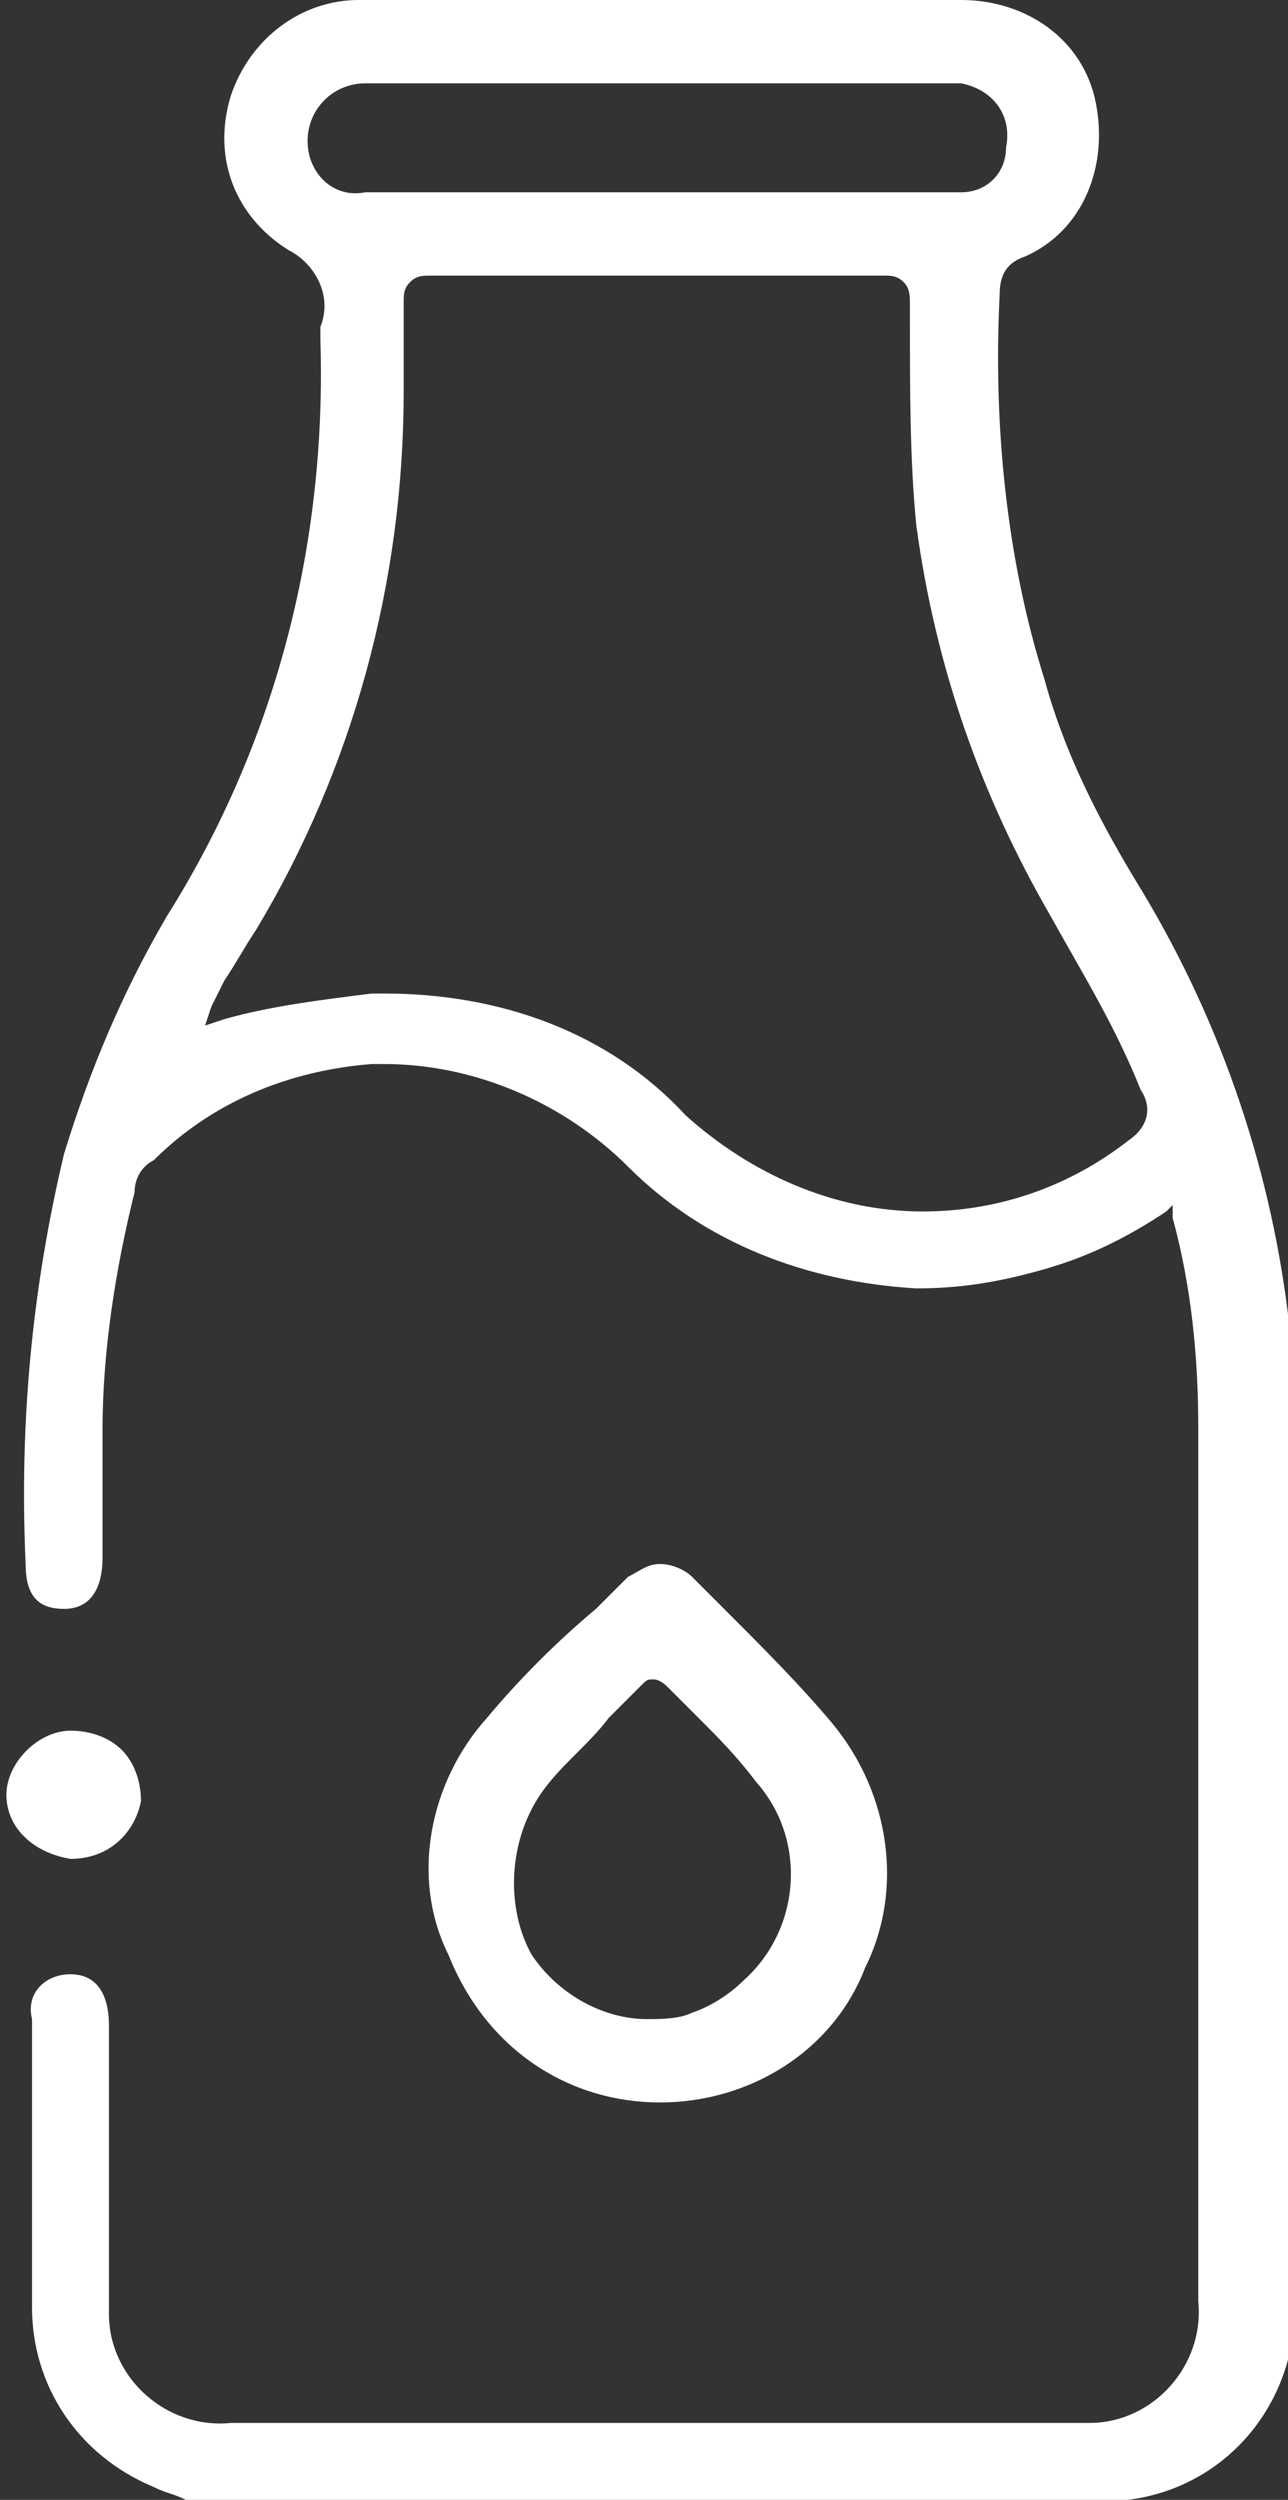
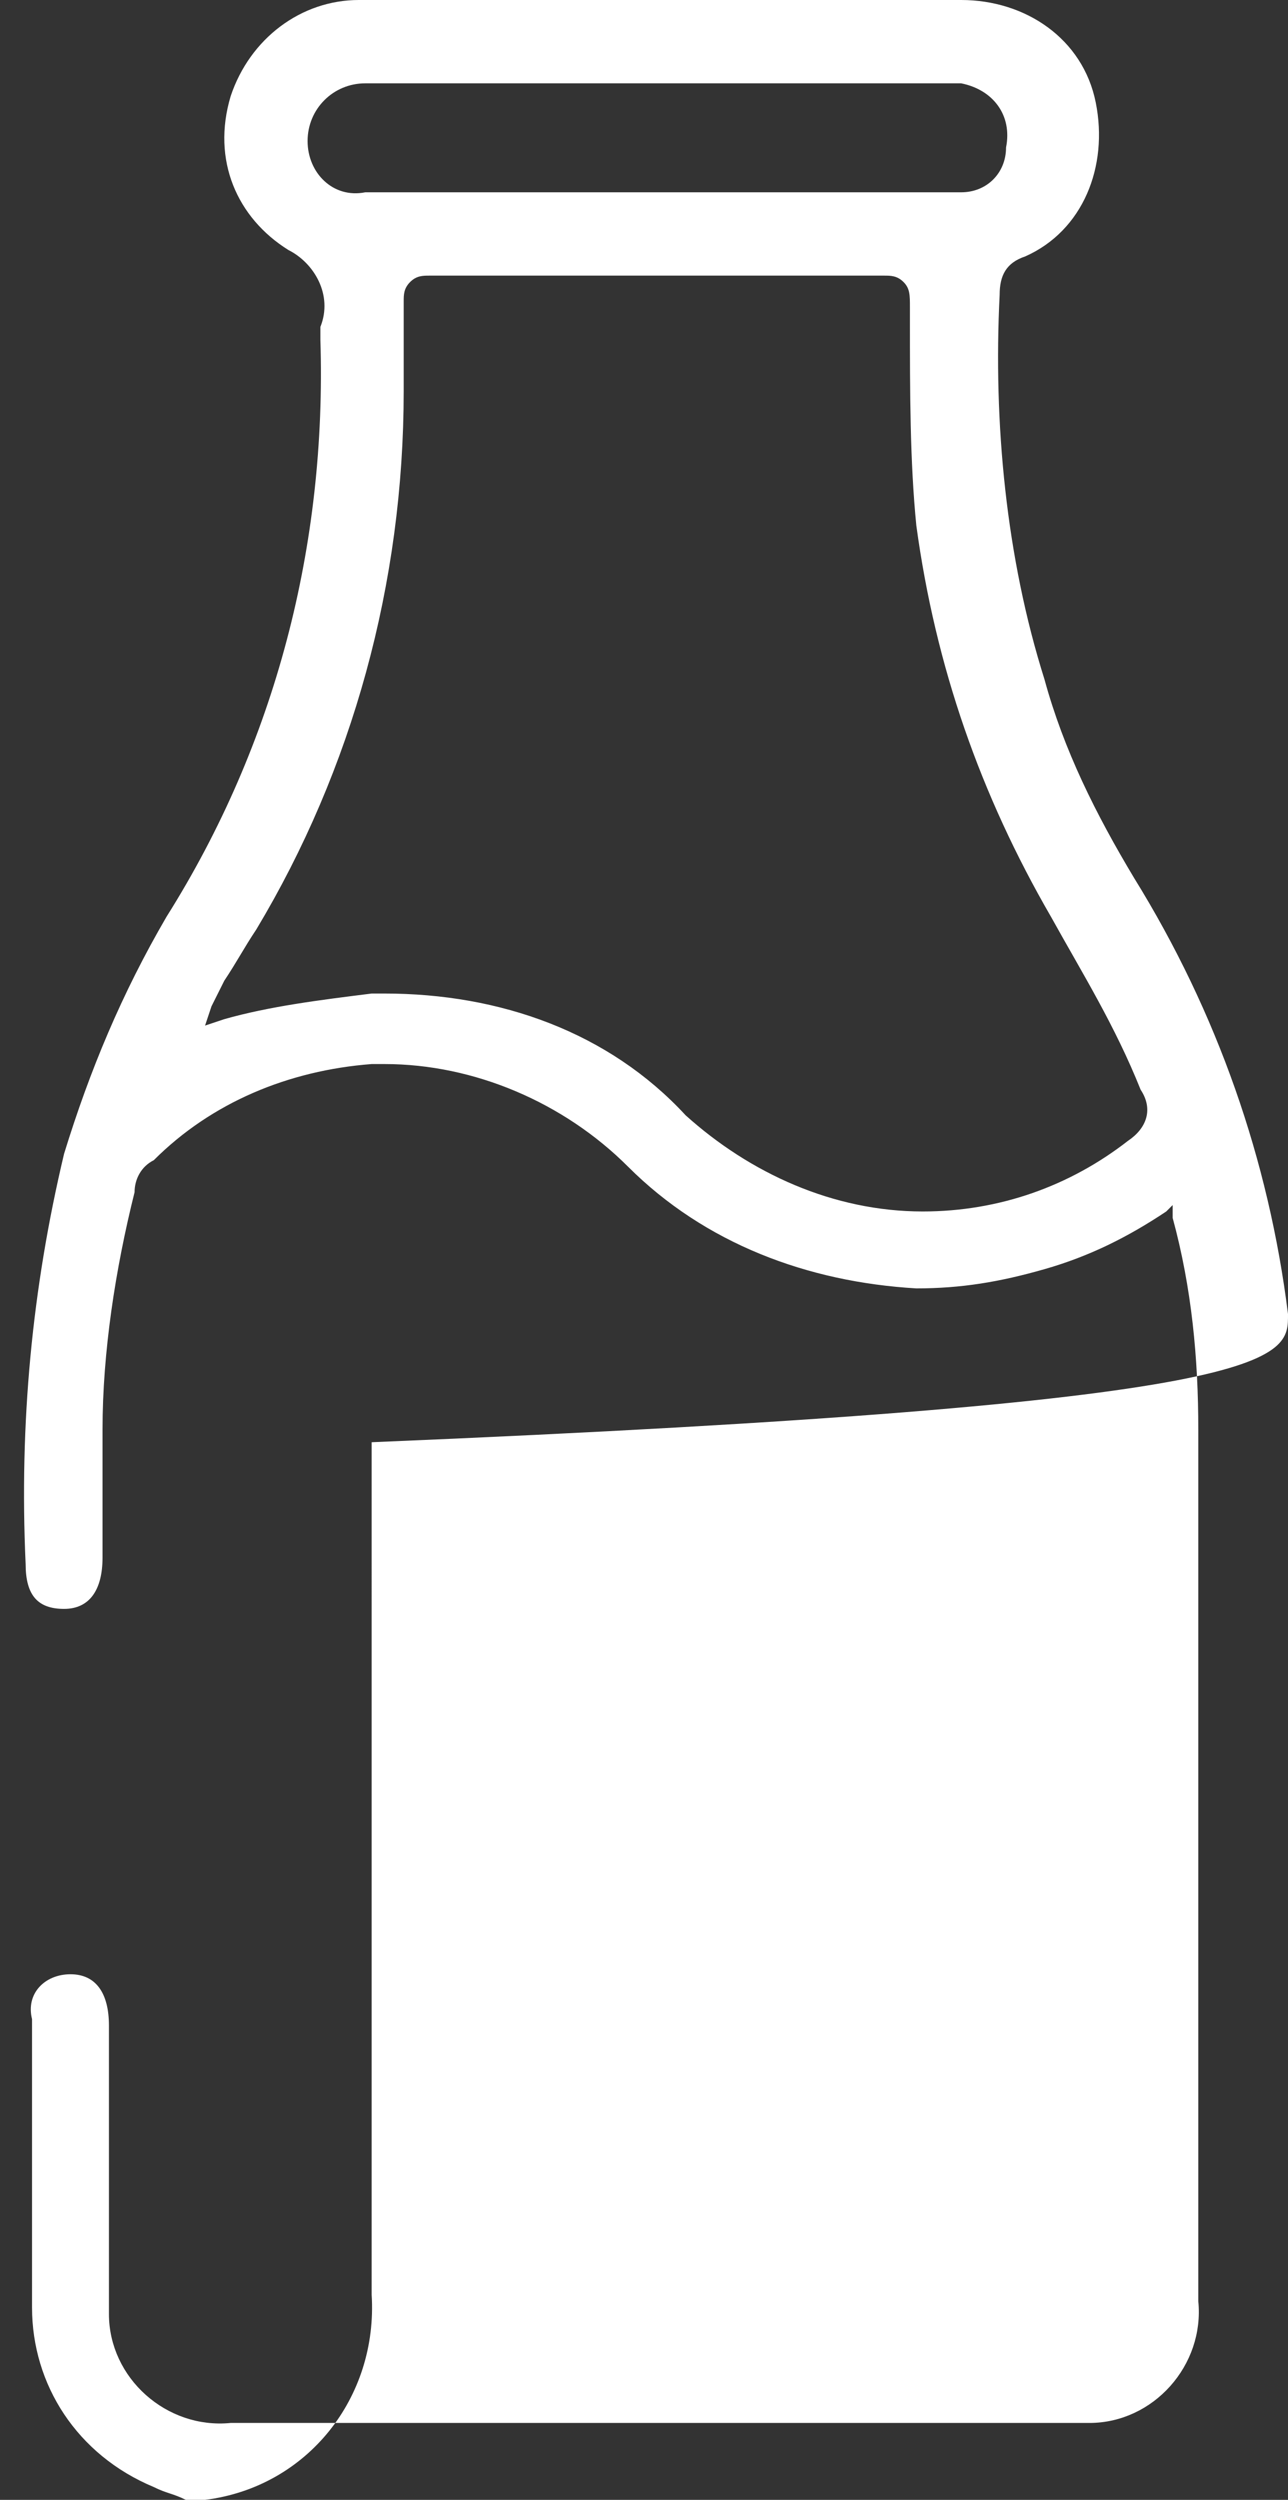
<svg xmlns="http://www.w3.org/2000/svg" version="1.1" id="Layer_1" x="0px" y="0px" viewBox="0 0 20.1 39" style="enable-background:new 0 0 20.1 39;" xml:space="preserve">
  <rect x="0" y="0" width="20.1" height="39" fill="#333333" stroke="none" />
  <style type="text/css">
	.st0{fill:#FFFFFF;}
</style>
-   <path class="st0" d="M20.1,20.5c-0.3-2.4-1.1-4.7-2.4-6.8c-0.6-1-1.1-2-1.4-3.1c-0.6-1.9-0.8-4-0.7-6c0-0.3,0.1-0.5,0.4-0.6  c0.9-0.4,1.3-1.4,1.1-2.4c-0.2-1-1.1-1.6-2.1-1.6H5.6c-0.9,0-1.7,0.6-2,1.5C3.3,2.5,3.7,3.4,4.5,3.9C4.9,4.1,5.2,4.6,5,5.1  c0,0.1,0,0.2,0,0.2l0,0c0.1,3.2-0.7,6.3-2.4,9C1.9,15.5,1.4,16.7,1,18c-0.5,2.1-0.7,4.2-0.6,6.4c0,0.5,0.2,0.7,0.6,0.7  s0.6-0.3,0.6-0.8s0-0.9,0-1.4v-0.6c0-1.2,0.2-2.5,0.5-3.7c0-0.2,0.1-0.4,0.3-0.5c0.9-0.9,2.1-1.4,3.4-1.5h0.2c1.4,0,2.8,0.6,3.8,1.6  c1.2,1.2,2.8,1.8,4.5,1.9c0.7,0,1.3-0.1,2-0.3c0.7-0.2,1.3-0.5,1.9-0.9l0.1-0.1V19c0.3,1.1,0.4,2.2,0.4,3.3v13.6  c0.1,1-0.7,1.9-1.7,1.9c-0.1,0-0.2,0-0.3,0H3.6c-1,0.1-1.9-0.7-1.9-1.7c0-0.1,0-0.2,0-0.3v-1.9c0-0.8,0-1.5,0-2.3  c0-0.5-0.2-0.8-0.6-0.8c-0.4,0-0.7,0.3-0.6,0.7c0,0,0,0,0,0.1c0,0.4,0,0.8,0,1.1c0,1.1,0,2.2,0,3.3c0,1.2,0.7,2.3,1.9,2.8  c0.2,0.1,0.3,0.1,0.5,0.2L3.1,39h14.4c0,0,0.1,0,0.1,0c1.6-0.2,2.7-1.6,2.6-3.2V22.5C20.2,21.9,20.1,21.2,20.1,20.5z M4.8,2.2  c0-0.5,0.4-0.9,0.9-0.9c0,0,0,0,0,0H15c0.5,0.1,0.8,0.5,0.7,1C15.7,2.7,15.4,3,15,3H5.7C5.2,3.1,4.8,2.7,4.8,2.2  C4.8,2.2,4.8,2.2,4.8,2.2z M17.6,17.8c-0.9,0.7-2,1.1-3.2,1.1c-1.4,0-2.7-0.6-3.7-1.5c-1.2-1.3-2.9-1.9-4.7-1.9H5.8  c-0.8,0.1-1.6,0.2-2.3,0.4l-0.3,0.1l0.1-0.3l0.2-0.4C3.7,15,3.8,14.8,4,14.5C5.5,12,6.3,9.1,6.3,6.1V5.7c0-0.3,0-0.6,0-1  c0-0.1,0-0.2,0.1-0.3c0.1-0.1,0.2-0.1,0.3-0.1h7.1c0.1,0,0.2,0,0.3,0.1c0.1,0.1,0.1,0.2,0.1,0.4V5c0,1.1,0,2.2,0.1,3.2  c0.3,2.2,1,4.2,2.1,6.1c0.5,0.9,1,1.7,1.4,2.7C18,17.3,17.9,17.6,17.6,17.8C17.7,17.8,17.6,17.8,17.6,17.8z" />
-   <path class="st0" d="M10.3,32.8c1.4,0,2.7-0.8,3.2-2.1c0.6-1.2,0.4-2.7-0.5-3.8c-0.5-0.6-1.1-1.2-1.7-1.8l-0.5-0.5  c-0.1-0.1-0.3-0.2-0.5-0.2c-0.2,0-0.3,0.1-0.5,0.2l-0.5,0.5c-0.6,0.5-1.2,1.1-1.7,1.7c-0.9,1-1.2,2.5-0.6,3.7  C7.6,32,8.9,32.8,10.3,32.8z M8.5,27.9c0.3-0.4,0.7-0.7,1-1.1c0.2-0.2,0.4-0.4,0.5-0.5c0.1-0.1,0.1-0.1,0.2-0.1  c0.1,0,0.2,0.1,0.2,0.1l0.5,0.5c0.3,0.3,0.6,0.6,0.9,1c0.8,0.9,0.7,2.3-0.2,3.1c-0.2,0.2-0.5,0.4-0.8,0.5c-0.2,0.1-0.5,0.1-0.7,0.1  c-0.7,0-1.4-0.4-1.8-1C7.9,29.8,7.9,28.7,8.5,27.9z" />
-   <path class="st0" d="M1.1,29c0.6,0,1-0.4,1.1-0.9c0-0.3-0.1-0.6-0.3-0.8c-0.2-0.2-0.5-0.3-0.8-0.3l0,0c-0.5,0-1,0.5-1,1  C0.1,28.5,0.5,28.9,1.1,29L1.1,29z" />
+   <path class="st0" d="M20.1,20.5c-0.3-2.4-1.1-4.7-2.4-6.8c-0.6-1-1.1-2-1.4-3.1c-0.6-1.9-0.8-4-0.7-6c0-0.3,0.1-0.5,0.4-0.6  c0.9-0.4,1.3-1.4,1.1-2.4c-0.2-1-1.1-1.6-2.1-1.6H5.6c-0.9,0-1.7,0.6-2,1.5C3.3,2.5,3.7,3.4,4.5,3.9C4.9,4.1,5.2,4.6,5,5.1  c0,0.1,0,0.2,0,0.2l0,0c0.1,3.2-0.7,6.3-2.4,9C1.9,15.5,1.4,16.7,1,18c-0.5,2.1-0.7,4.2-0.6,6.4c0,0.5,0.2,0.7,0.6,0.7  s0.6-0.3,0.6-0.8s0-0.9,0-1.4v-0.6c0-1.2,0.2-2.5,0.5-3.7c0-0.2,0.1-0.4,0.3-0.5c0.9-0.9,2.1-1.4,3.4-1.5h0.2c1.4,0,2.8,0.6,3.8,1.6  c1.2,1.2,2.8,1.8,4.5,1.9c0.7,0,1.3-0.1,2-0.3c0.7-0.2,1.3-0.5,1.9-0.9l0.1-0.1V19c0.3,1.1,0.4,2.2,0.4,3.3v13.6  c0.1,1-0.7,1.9-1.7,1.9c-0.1,0-0.2,0-0.3,0H3.6c-1,0.1-1.9-0.7-1.9-1.7c0-0.1,0-0.2,0-0.3v-1.9c0-0.8,0-1.5,0-2.3  c0-0.5-0.2-0.8-0.6-0.8c-0.4,0-0.7,0.3-0.6,0.7c0,0,0,0,0,0.1c0,0.4,0,0.8,0,1.1c0,1.1,0,2.2,0,3.3c0,1.2,0.7,2.3,1.9,2.8  c0.2,0.1,0.3,0.1,0.5,0.2L3.1,39c0,0,0.1,0,0.1,0c1.6-0.2,2.7-1.6,2.6-3.2V22.5C20.2,21.9,20.1,21.2,20.1,20.5z M4.8,2.2  c0-0.5,0.4-0.9,0.9-0.9c0,0,0,0,0,0H15c0.5,0.1,0.8,0.5,0.7,1C15.7,2.7,15.4,3,15,3H5.7C5.2,3.1,4.8,2.7,4.8,2.2  C4.8,2.2,4.8,2.2,4.8,2.2z M17.6,17.8c-0.9,0.7-2,1.1-3.2,1.1c-1.4,0-2.7-0.6-3.7-1.5c-1.2-1.3-2.9-1.9-4.7-1.9H5.8  c-0.8,0.1-1.6,0.2-2.3,0.4l-0.3,0.1l0.1-0.3l0.2-0.4C3.7,15,3.8,14.8,4,14.5C5.5,12,6.3,9.1,6.3,6.1V5.7c0-0.3,0-0.6,0-1  c0-0.1,0-0.2,0.1-0.3c0.1-0.1,0.2-0.1,0.3-0.1h7.1c0.1,0,0.2,0,0.3,0.1c0.1,0.1,0.1,0.2,0.1,0.4V5c0,1.1,0,2.2,0.1,3.2  c0.3,2.2,1,4.2,2.1,6.1c0.5,0.9,1,1.7,1.4,2.7C18,17.3,17.9,17.6,17.6,17.8C17.7,17.8,17.6,17.8,17.6,17.8z" />
</svg>